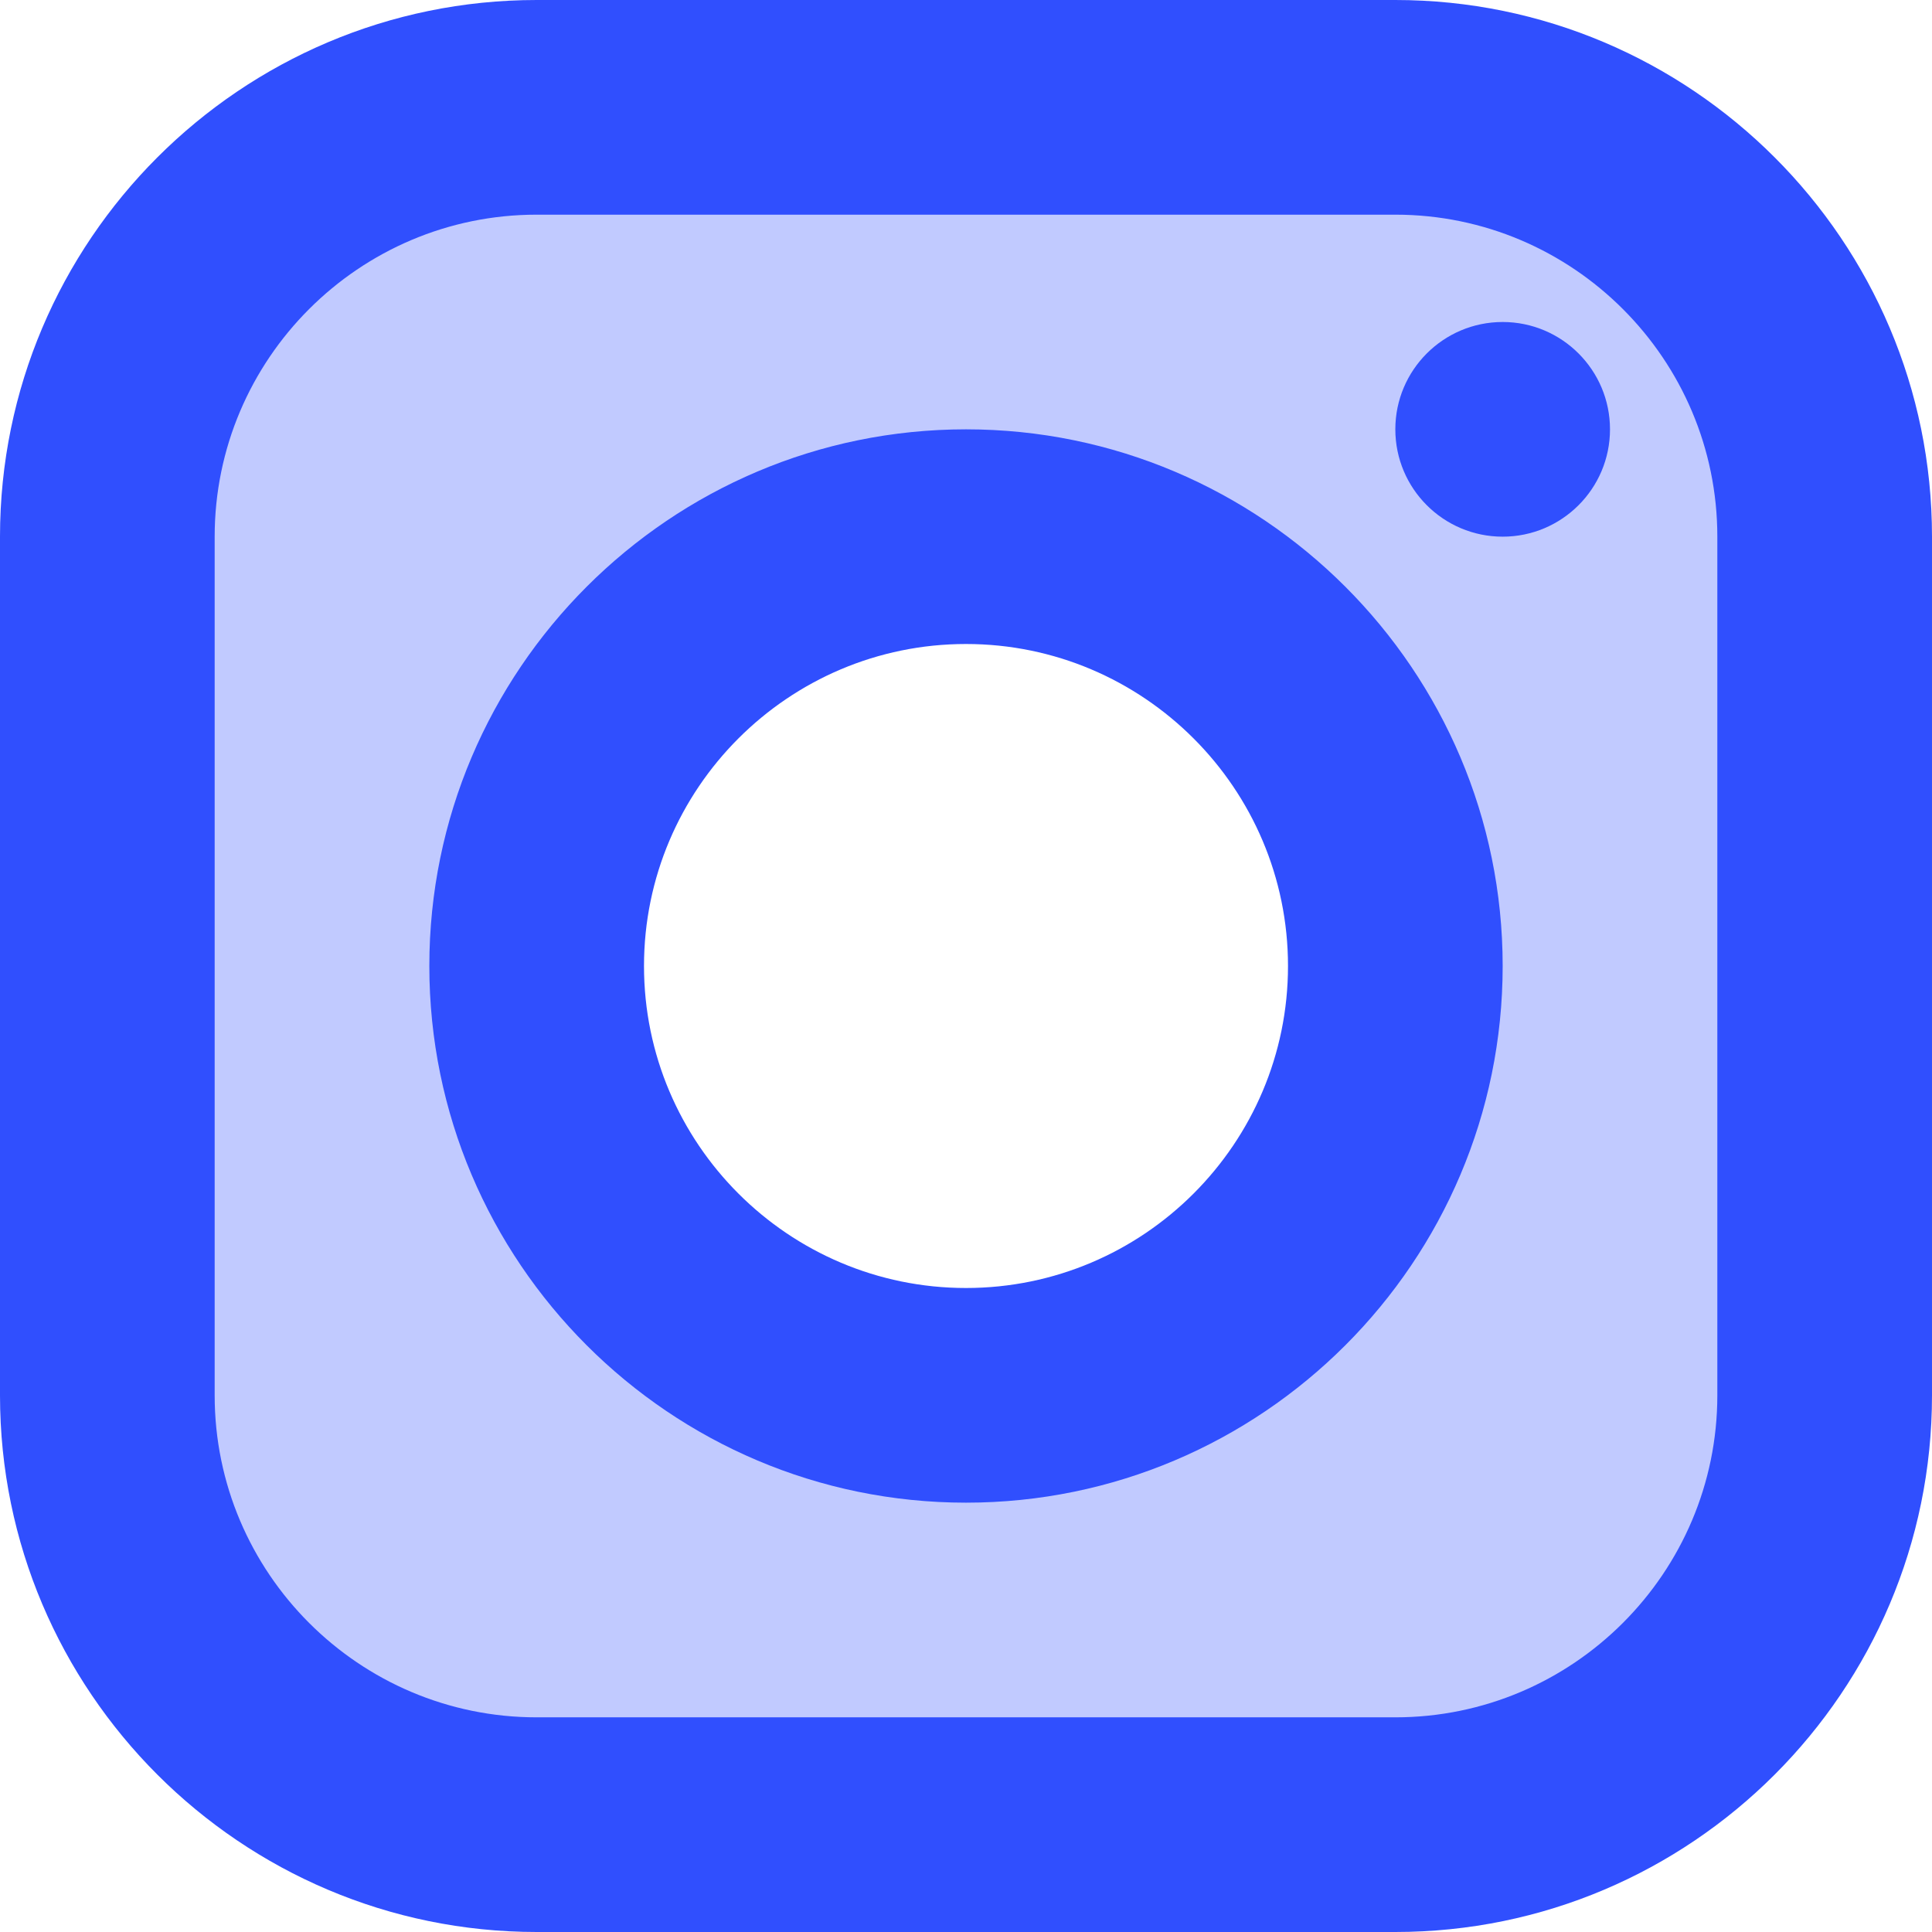
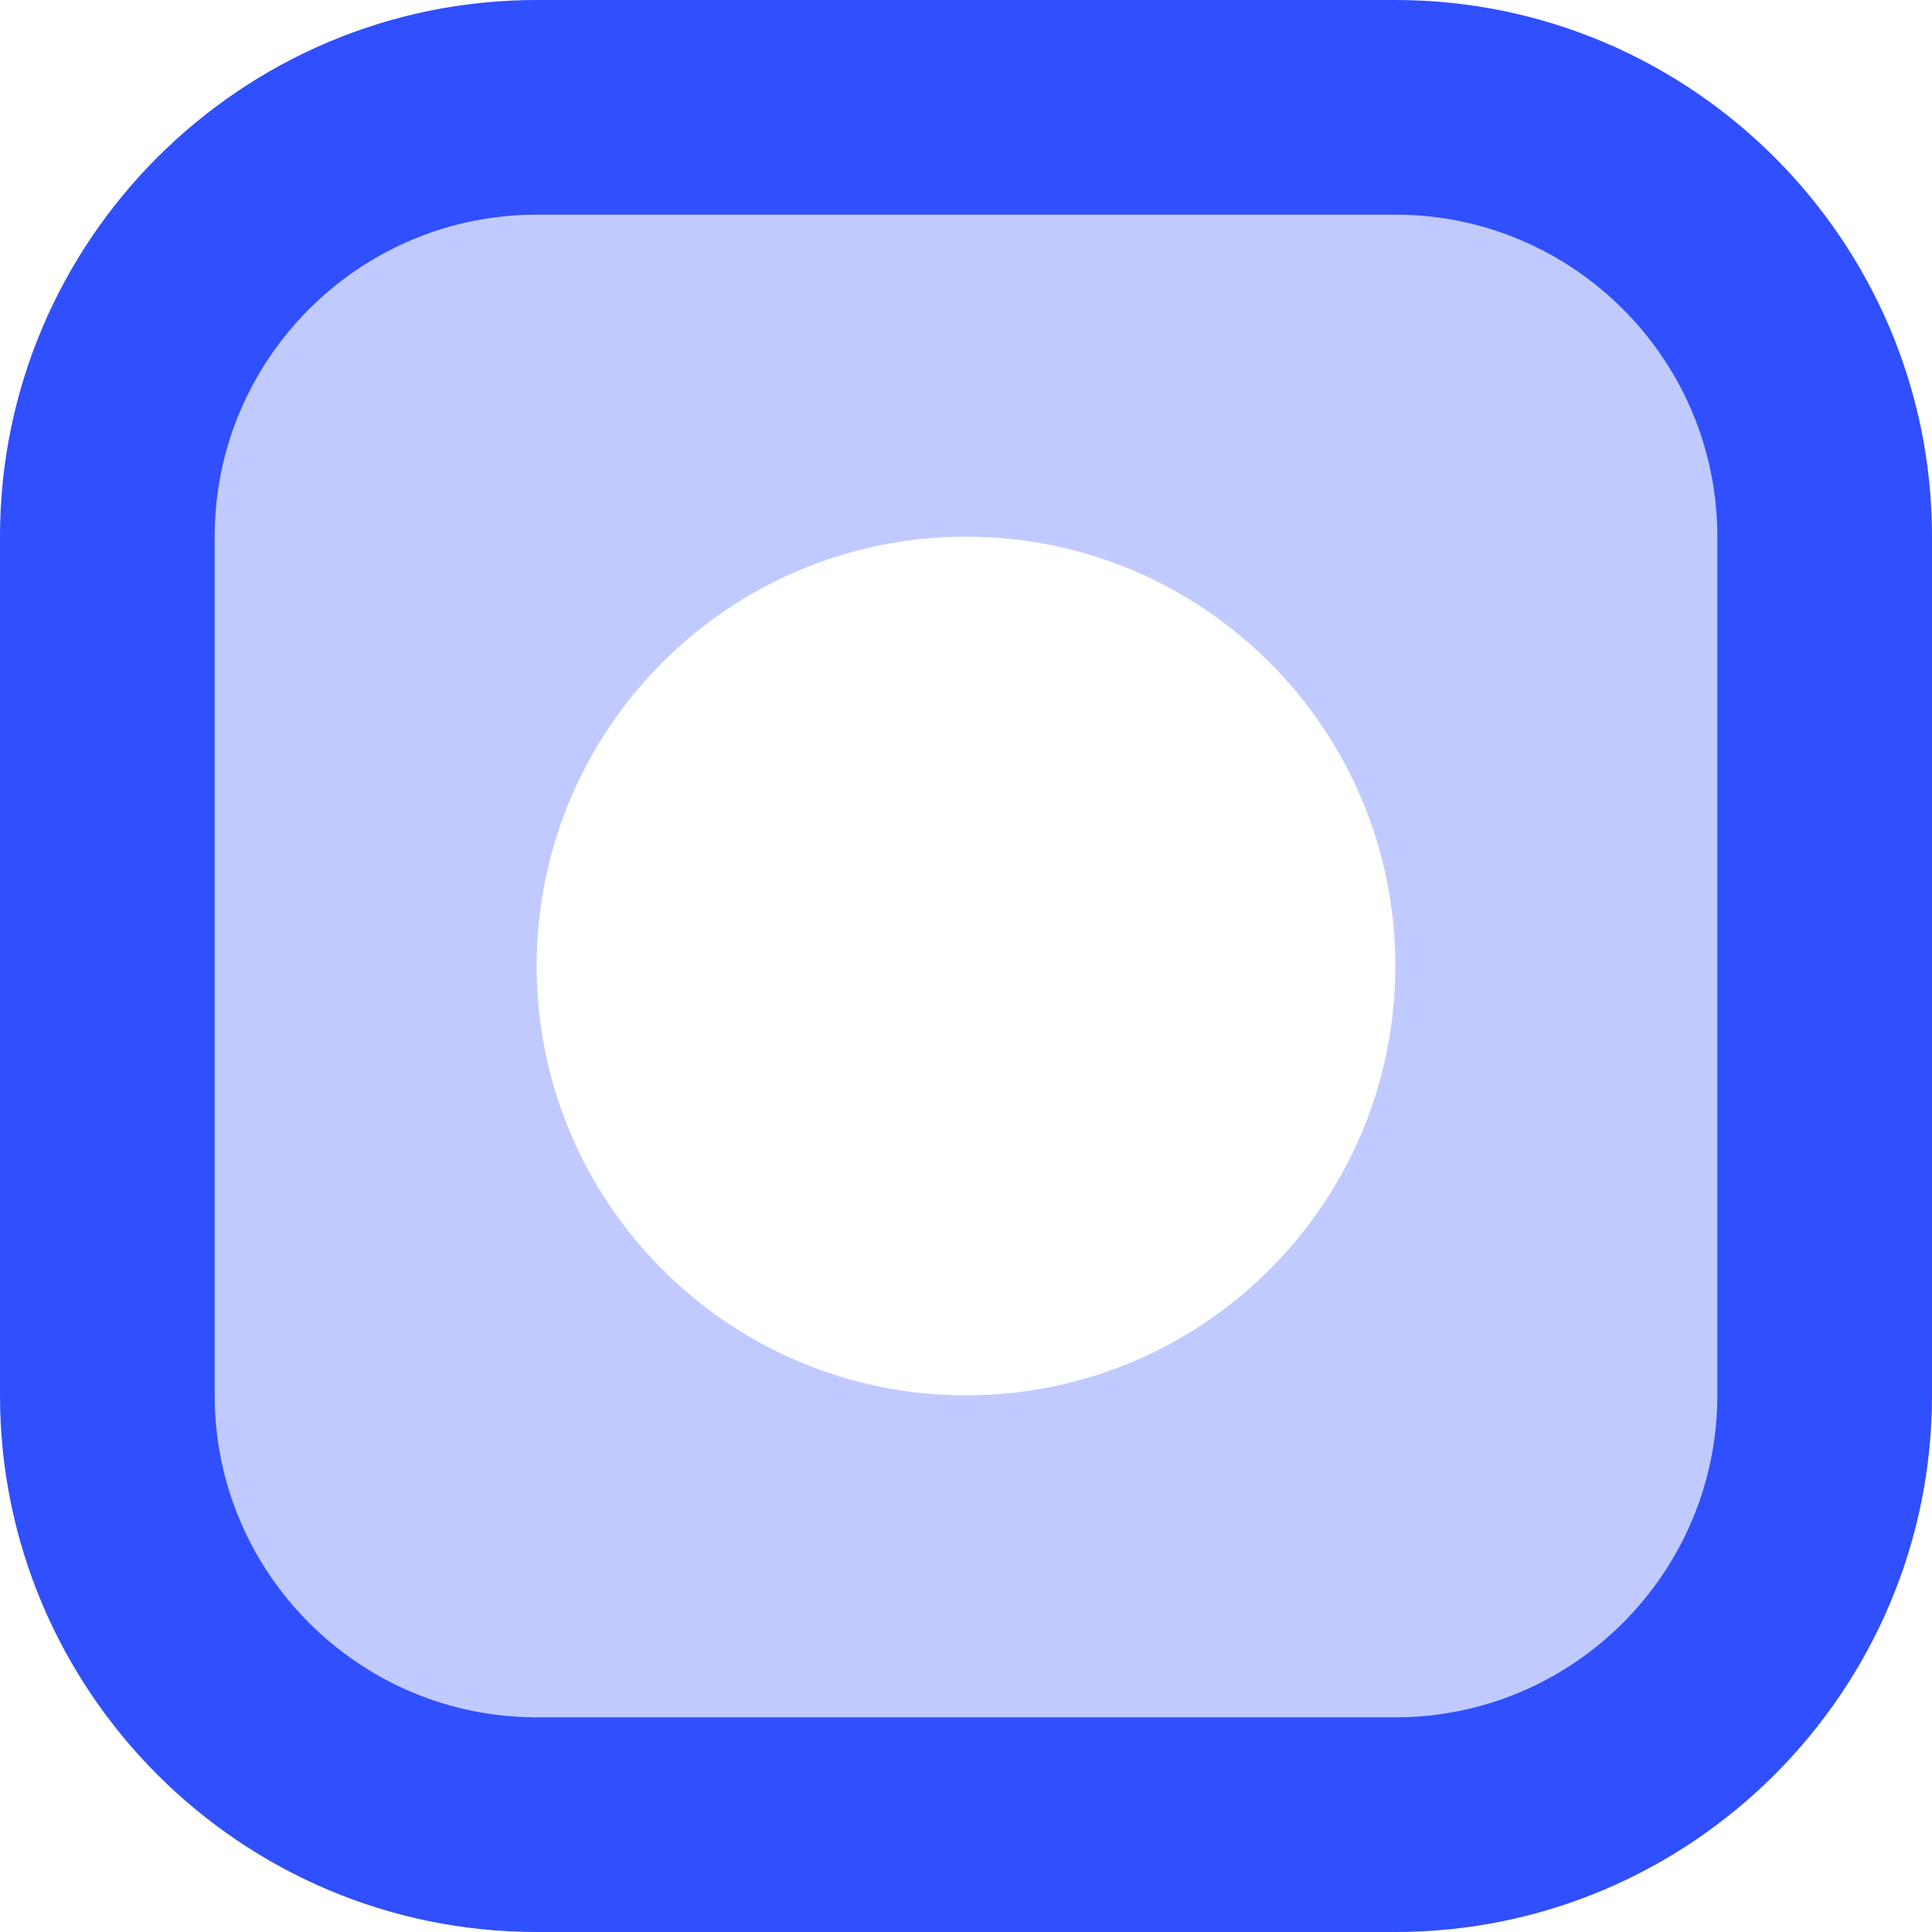
<svg xmlns="http://www.w3.org/2000/svg" width="18px" height="18px" viewBox="0 0 18 18" version="1.1">
  <title>icons8-instagram</title>
  <g id="Rancho-El-Pino" stroke="none" stroke-width="1" fill="none" fill-rule="evenodd">
    <g id="Libra-website" transform="translate(-150, -4898)" fill="#304FFE" fill-rule="nonzero">
      <g id="icons8-instagram" transform="translate(150, 4898)">
        <path d="M13,1 L5,1 C2.791,1 1,2.791 1,5 L1,13 C1,15.209 2.791,17 5,17 L13,17 C15.209,17 17,15.209 17,13 L17,5 C17,2.791 15.209,1 13,1 Z M9,13 C6.791,13 5,11.209 5,9 C5,6.791 6.791,5 9,5 C11.209,5 13,6.791 13,9 C13,11.209 11.209,13 9,13 Z" id="Shape" opacity="0.3" />
        <path d="M13,0 L5,0 C2.243,0 0,2.243 0,5 L0,13 C0,15.757 2.243,18 5,18 L13,18 C15.757,18 18,15.757 18,13 L18,5 C18,2.243 15.757,0 13,0 Z M16,13 C16,14.654 14.654,16 13,16 L5,16 C3.346,16 2,14.654 2,13 L2,5 C2,3.346 3.346,2 5,2 L13,2 C14.654,2 16,3.346 16,5 L16,13 Z" id="Shape" />
-         <path d="M9,4 C6.243,4 4,6.243 4,9 C4,11.757 6.243,14 9,14 C11.757,14 14,11.757 14,9 C14,6.243 11.757,4 9,4 Z M9,12 C7.346,12 6,10.654 6,9 C6,7.346 7.346,6 9,6 C10.654,6 12,7.346 12,9 C12,10.654 10.654,12 9,12 Z M14,3 C13.448,3 13,3.448 13,4 C13,4.552 13.448,5 14,5 C14.552,5 15,4.552 15,4 C15,3.448 14.552,3 14,3 Z" id="Shape" />
      </g>
    </g>
  </g>
</svg>